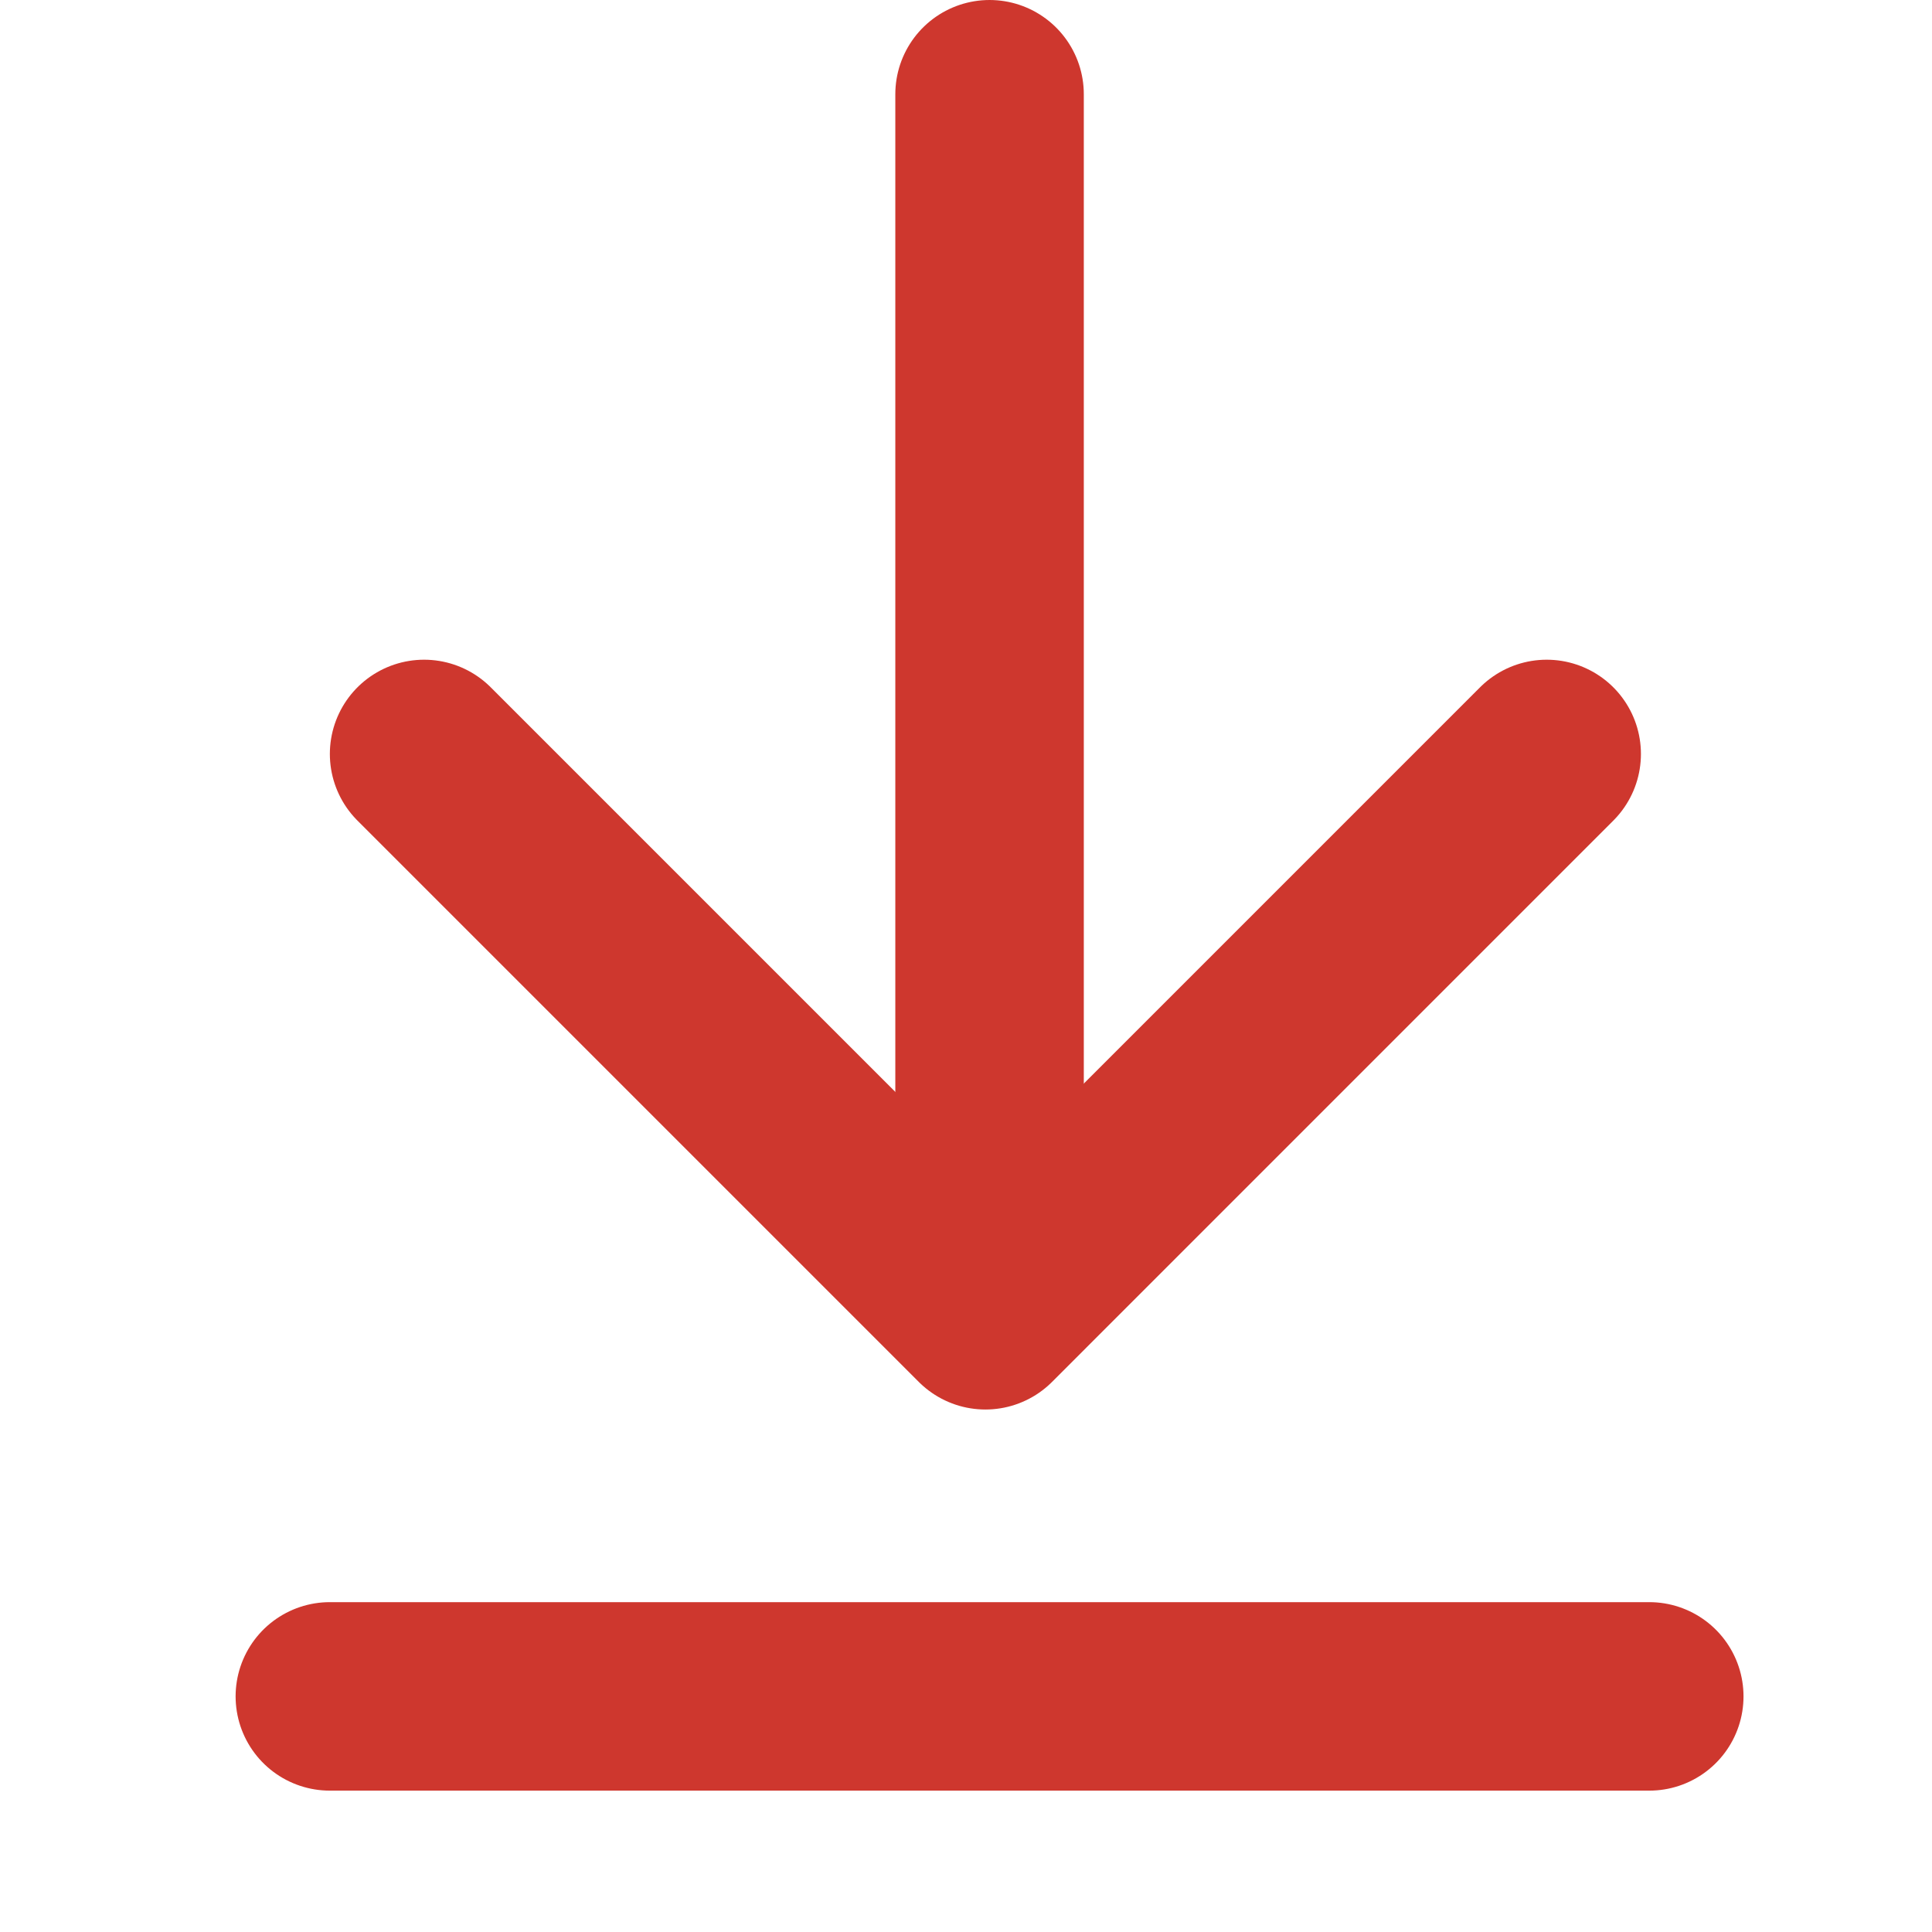
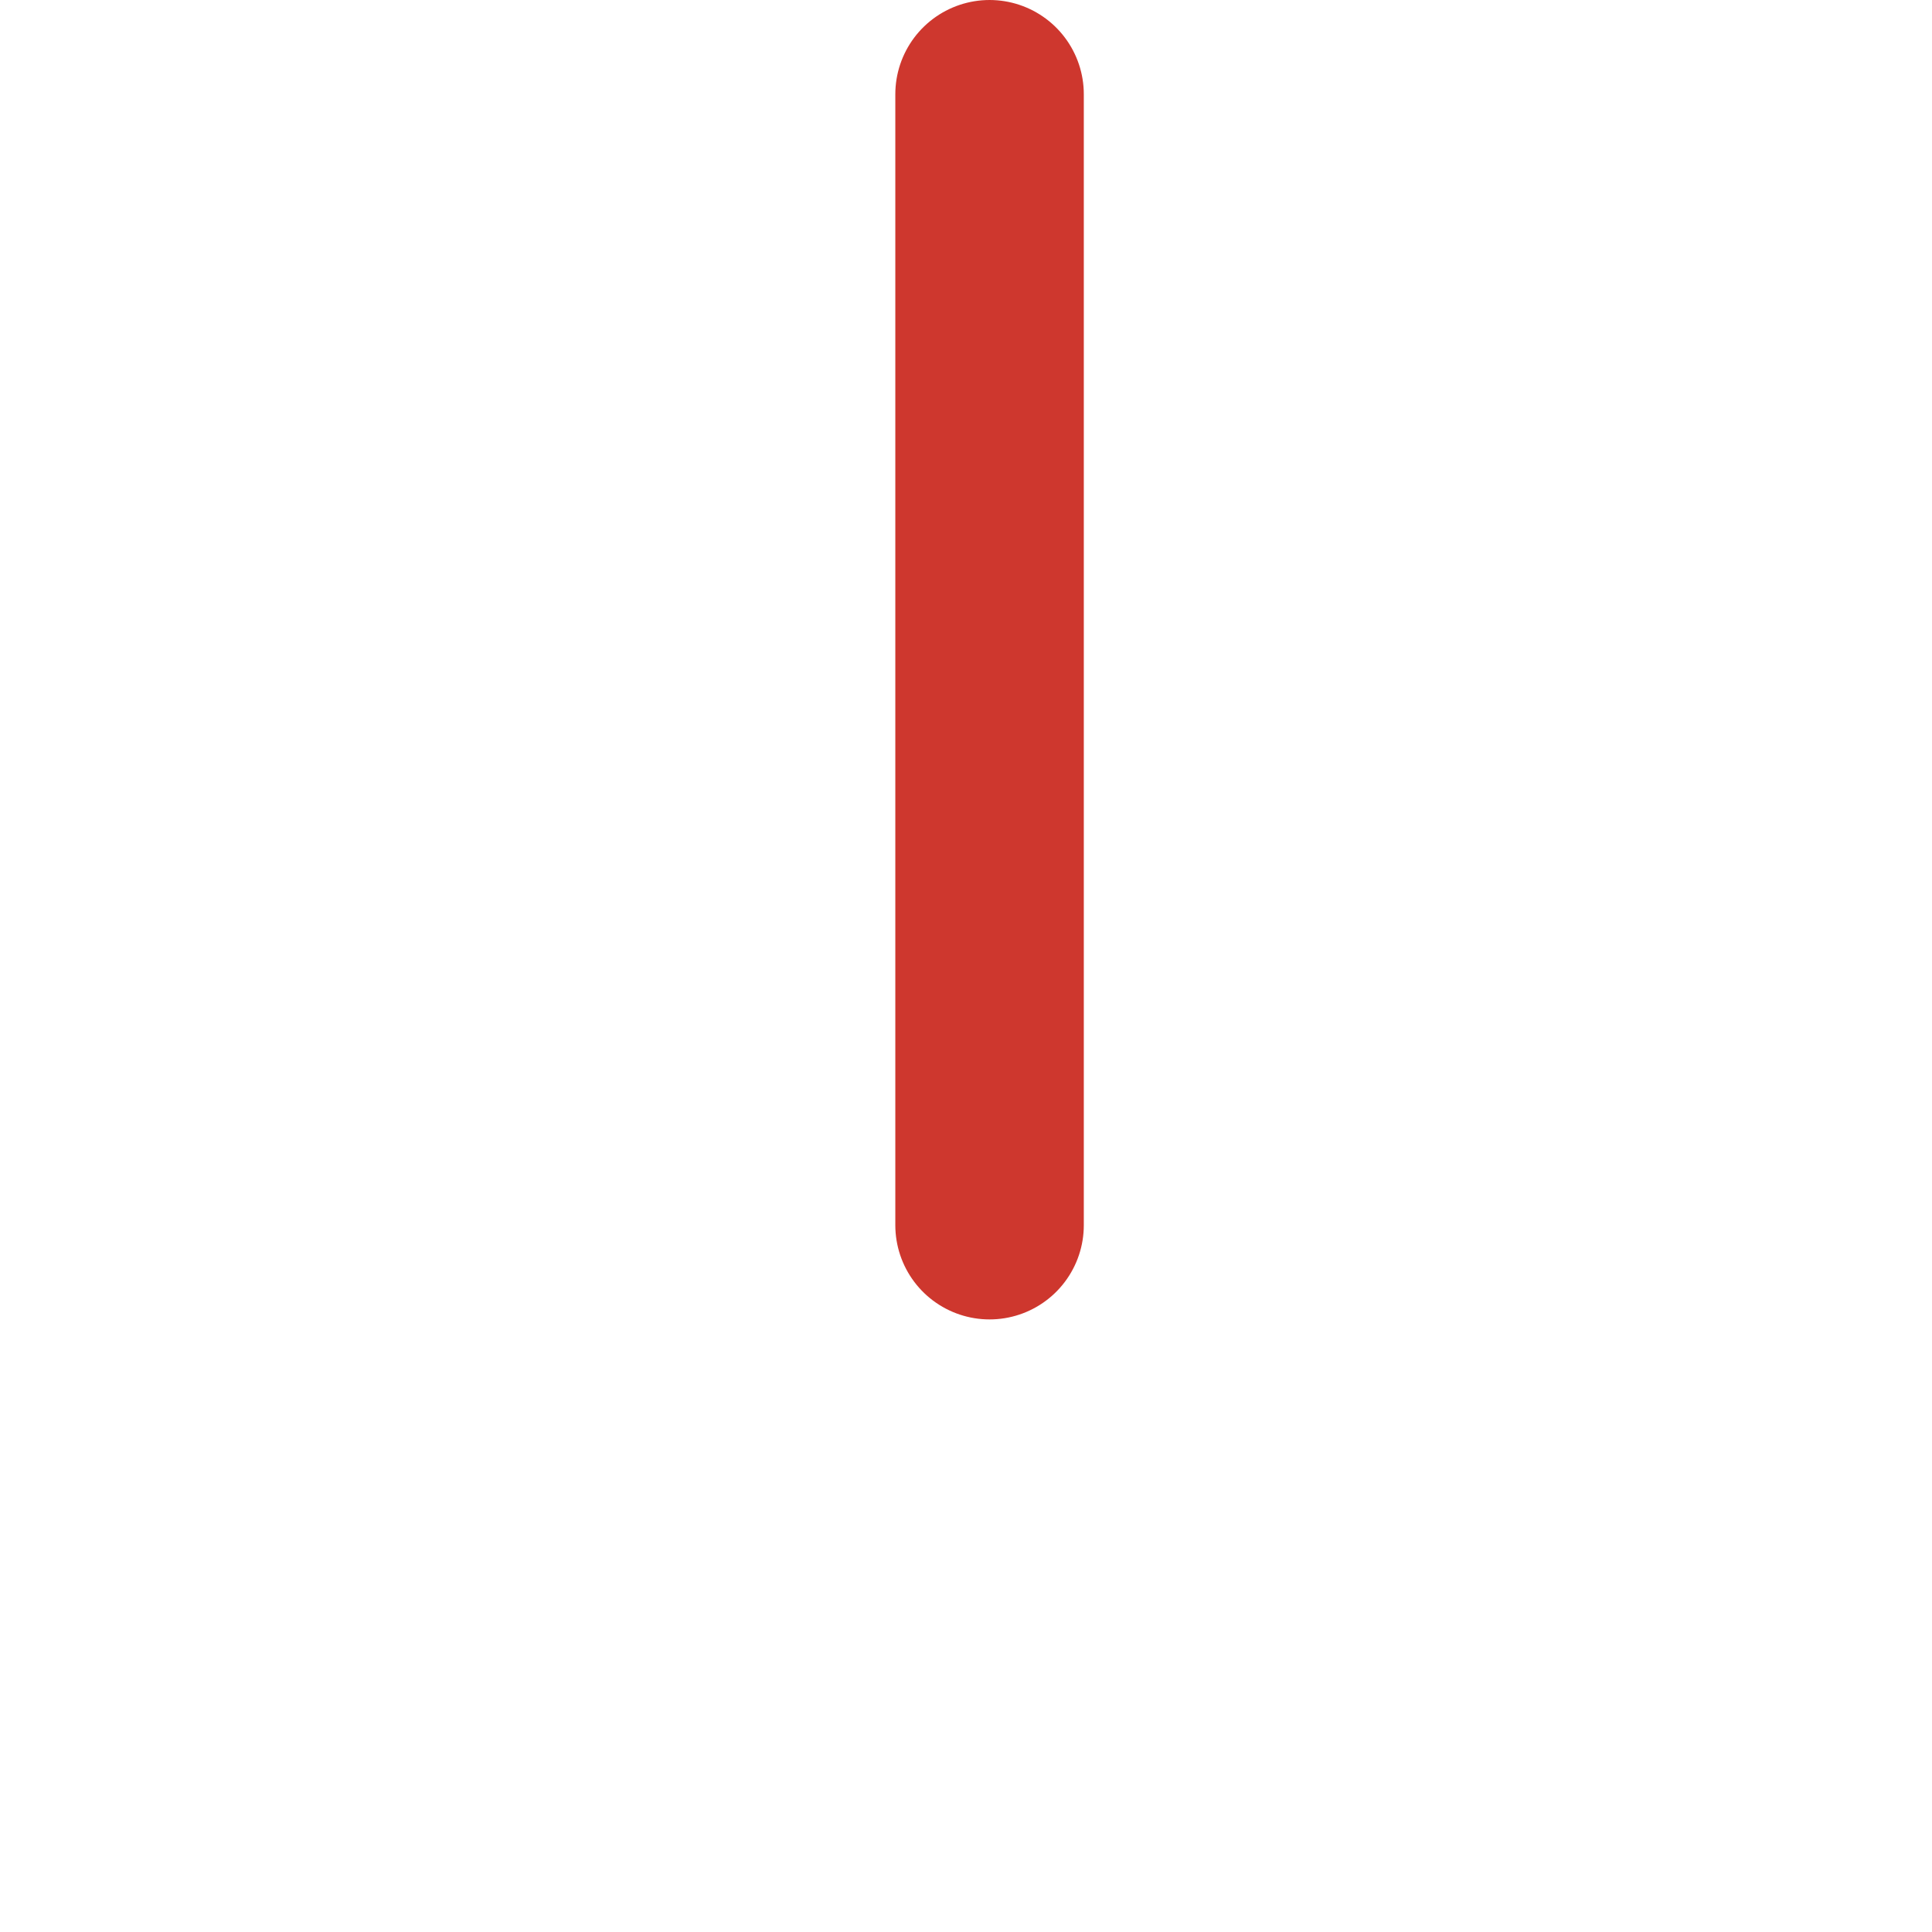
<svg xmlns="http://www.w3.org/2000/svg" width="41" height="41" viewBox="0 0 41 41" fill="none">
  <g clip-path="url(#clip0_8642_582)">
    <path d="M21 2L21 26" stroke="#CE372E" stroke-width="4" stroke-linecap="round" stroke-linejoin="round" />
-     <path d="M7 36L35 36" stroke="#CE372E" stroke-width="4" stroke-linecap="round" />
-     <path d="M32.823 16L20.912 27.912L9 16" stroke="#CE372E" stroke-width="4" stroke-linecap="round" stroke-linejoin="round" />
  </g>
  <defs>
    <clipPath id="clip0_8642_582">
      <rect width="40.84" height="40.84" fill="white" />
    </clipPath>
  </defs>
</svg>